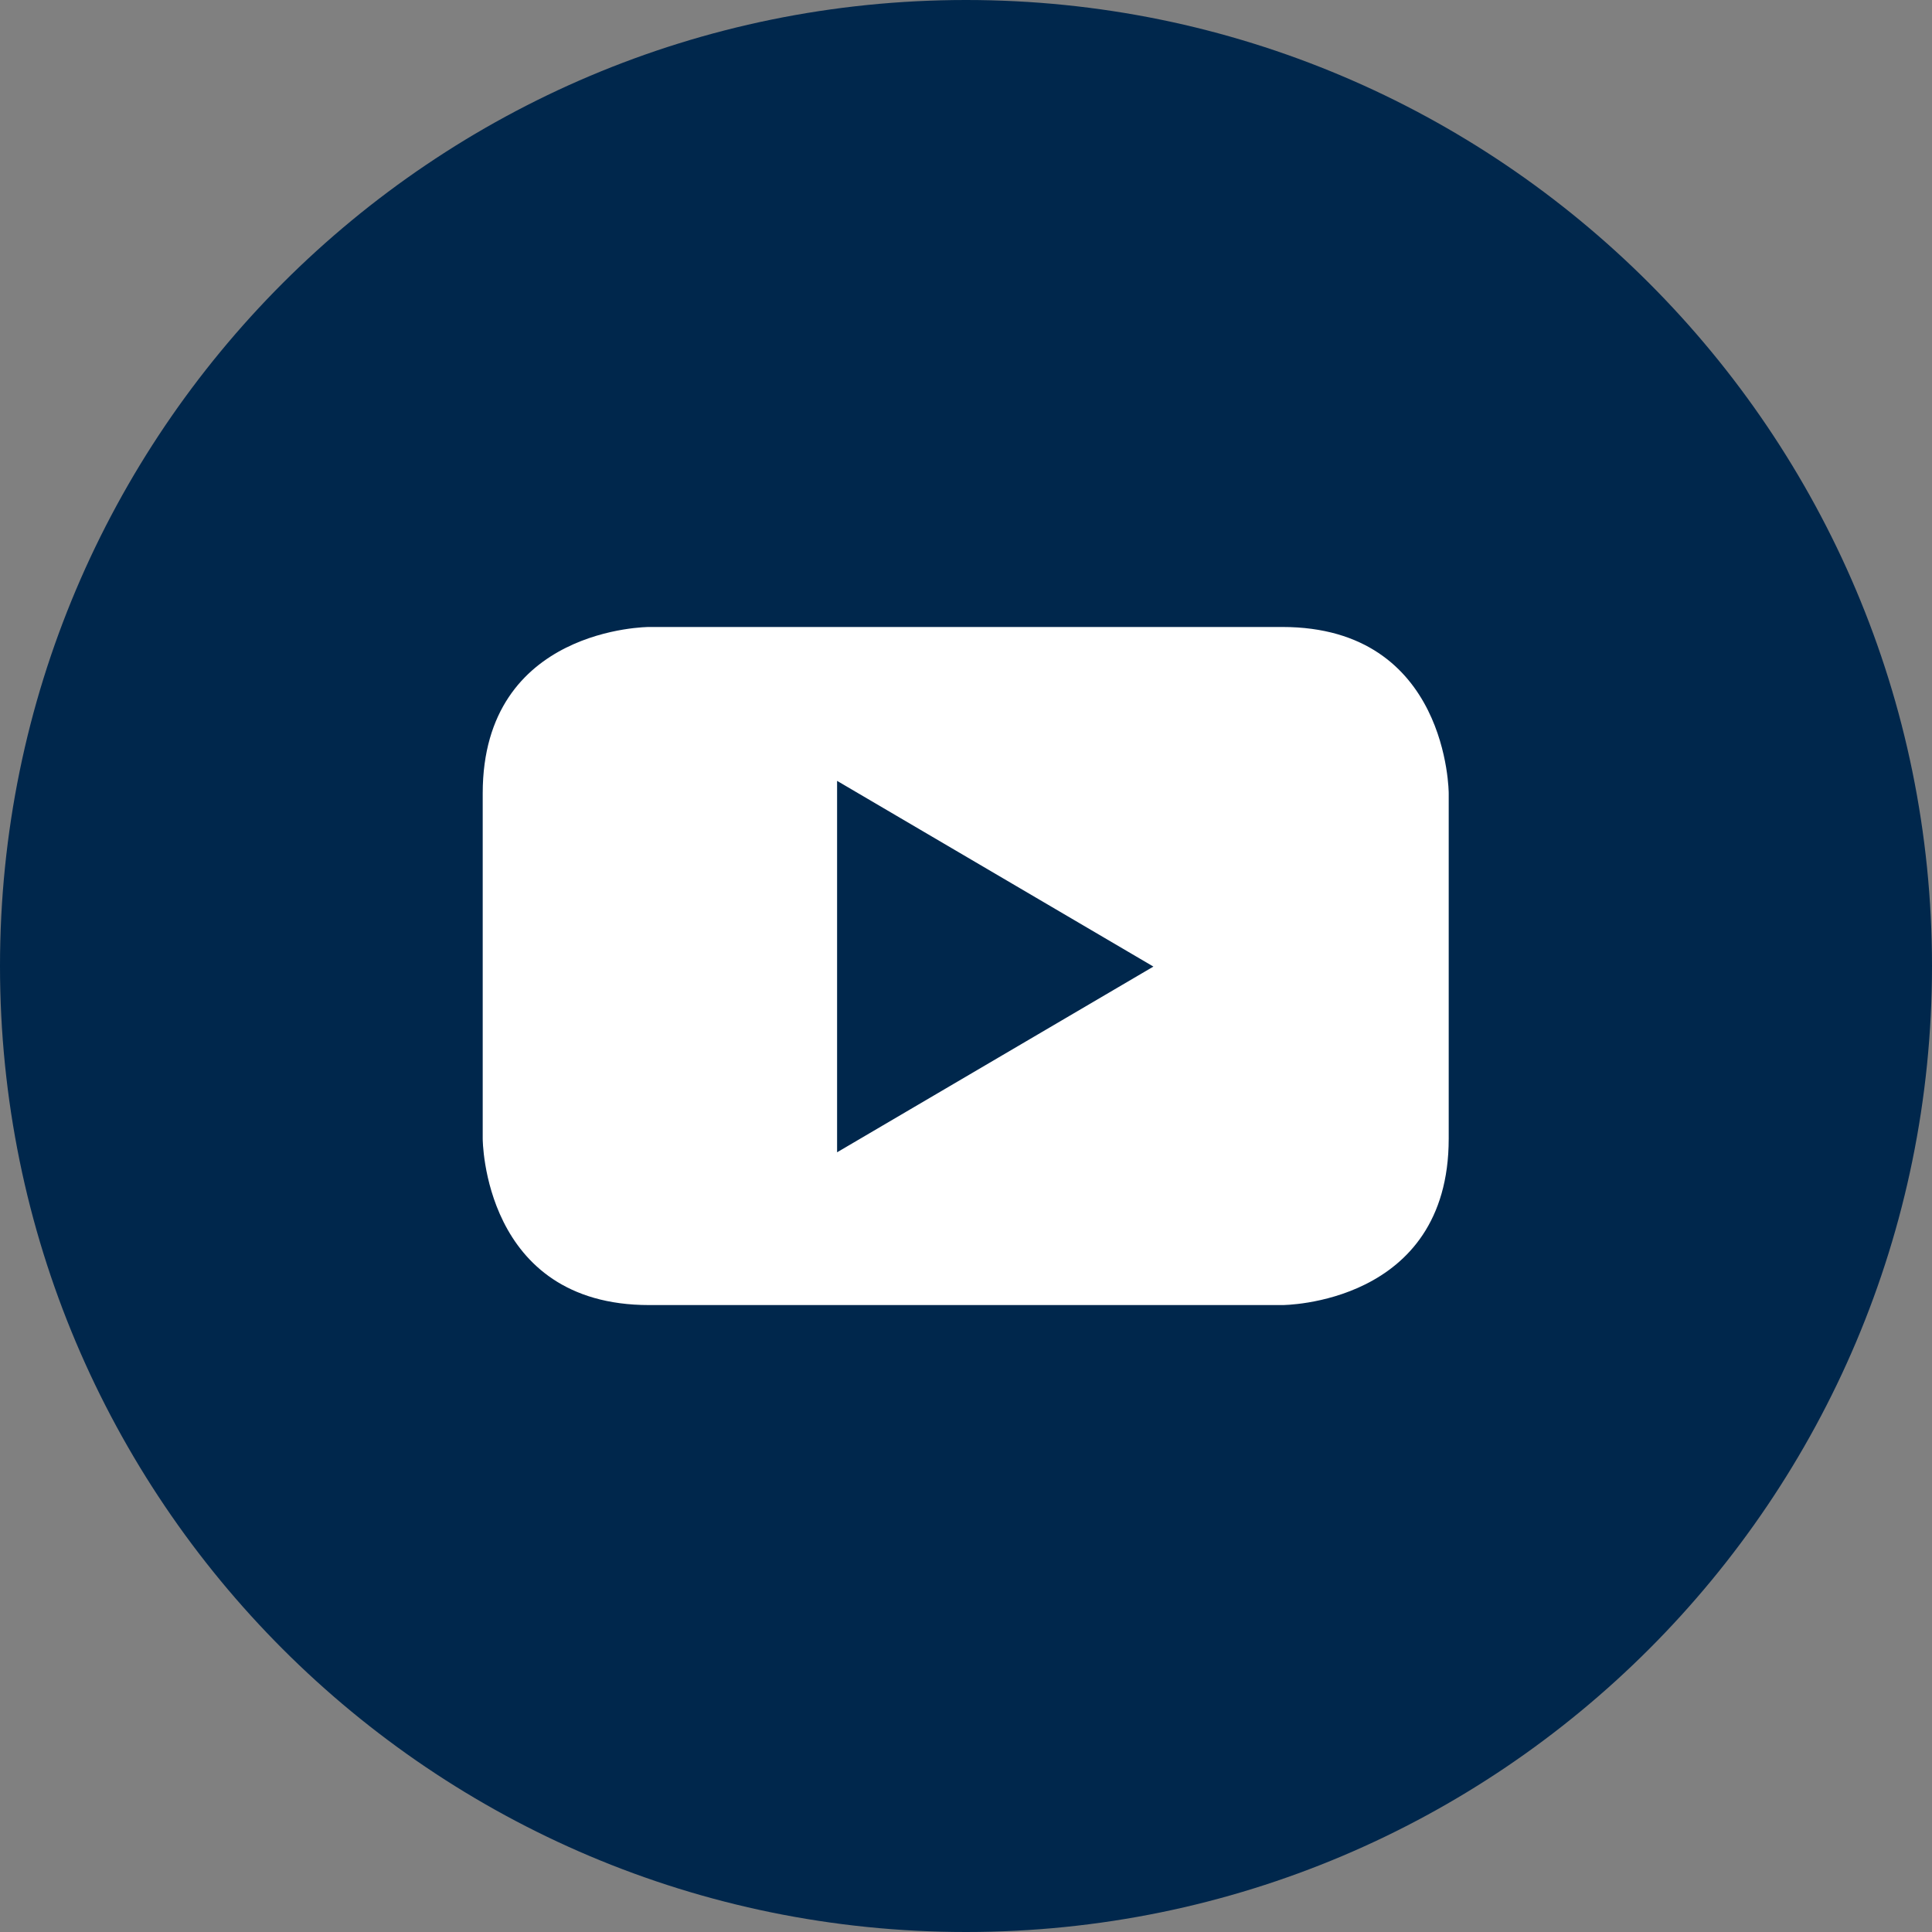
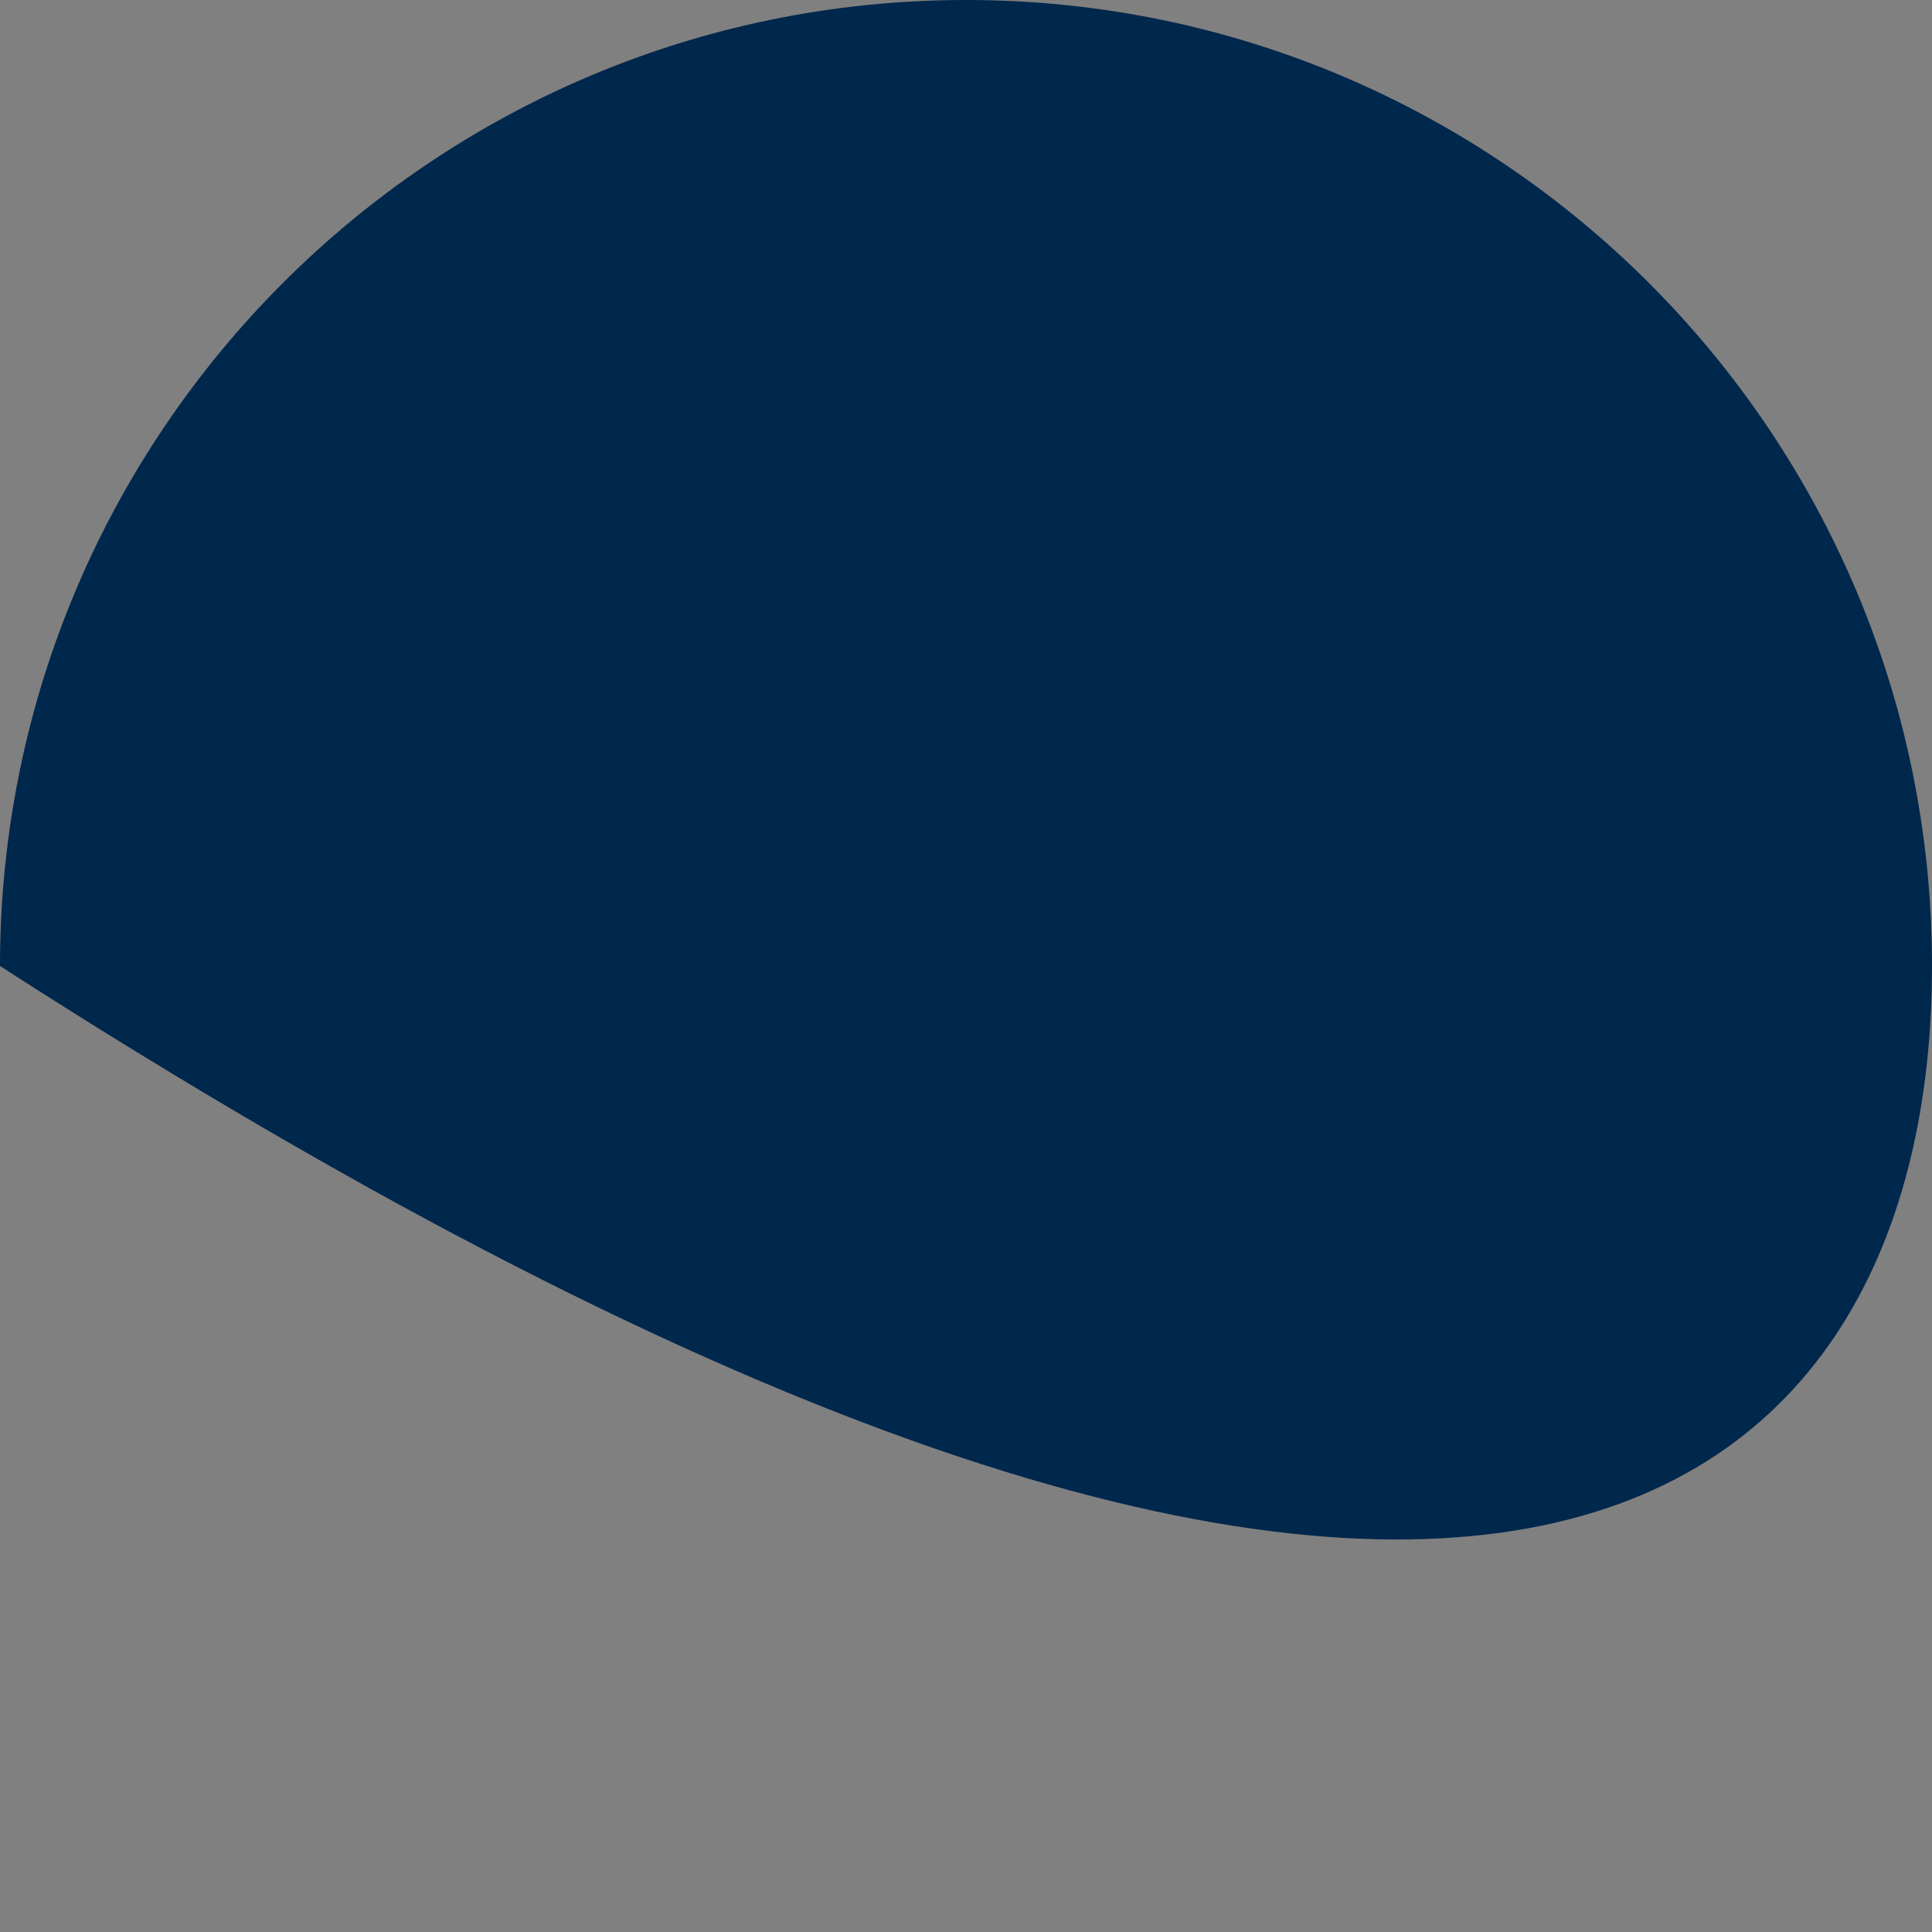
<svg xmlns="http://www.w3.org/2000/svg" width="40" height="40" viewBox="0 0 40 40" fill="none">
  <rect x="0" y="0" width="40" height="40" fill="#808080" stroke="none" />
-   <path d="M20 0C8.96 0 0 8.948 0 20C0 31.052 8.948 40 20 40C31.052 40 40 31.041 40 20C40 8.959 31.041 0 20 0Z" fill="#00274C" />
-   <path d="M26.549 12.981H13.439C13.439 12.981 9.994 12.981 9.994 16.426V23.575C9.994 23.575 9.994 27.02 13.439 27.02H26.549C26.549 27.02 29.994 27.02 29.994 23.575V16.426C29.994 16.426 29.994 12.981 26.549 12.981ZM17.331 23.857V16.167L23.88 20.012L17.331 23.857Z" fill="white" />
+   <path d="M20 0C8.96 0 0 8.948 0 20C31.052 40 40 31.041 40 20C40 8.959 31.041 0 20 0Z" fill="#00274C" />
</svg>